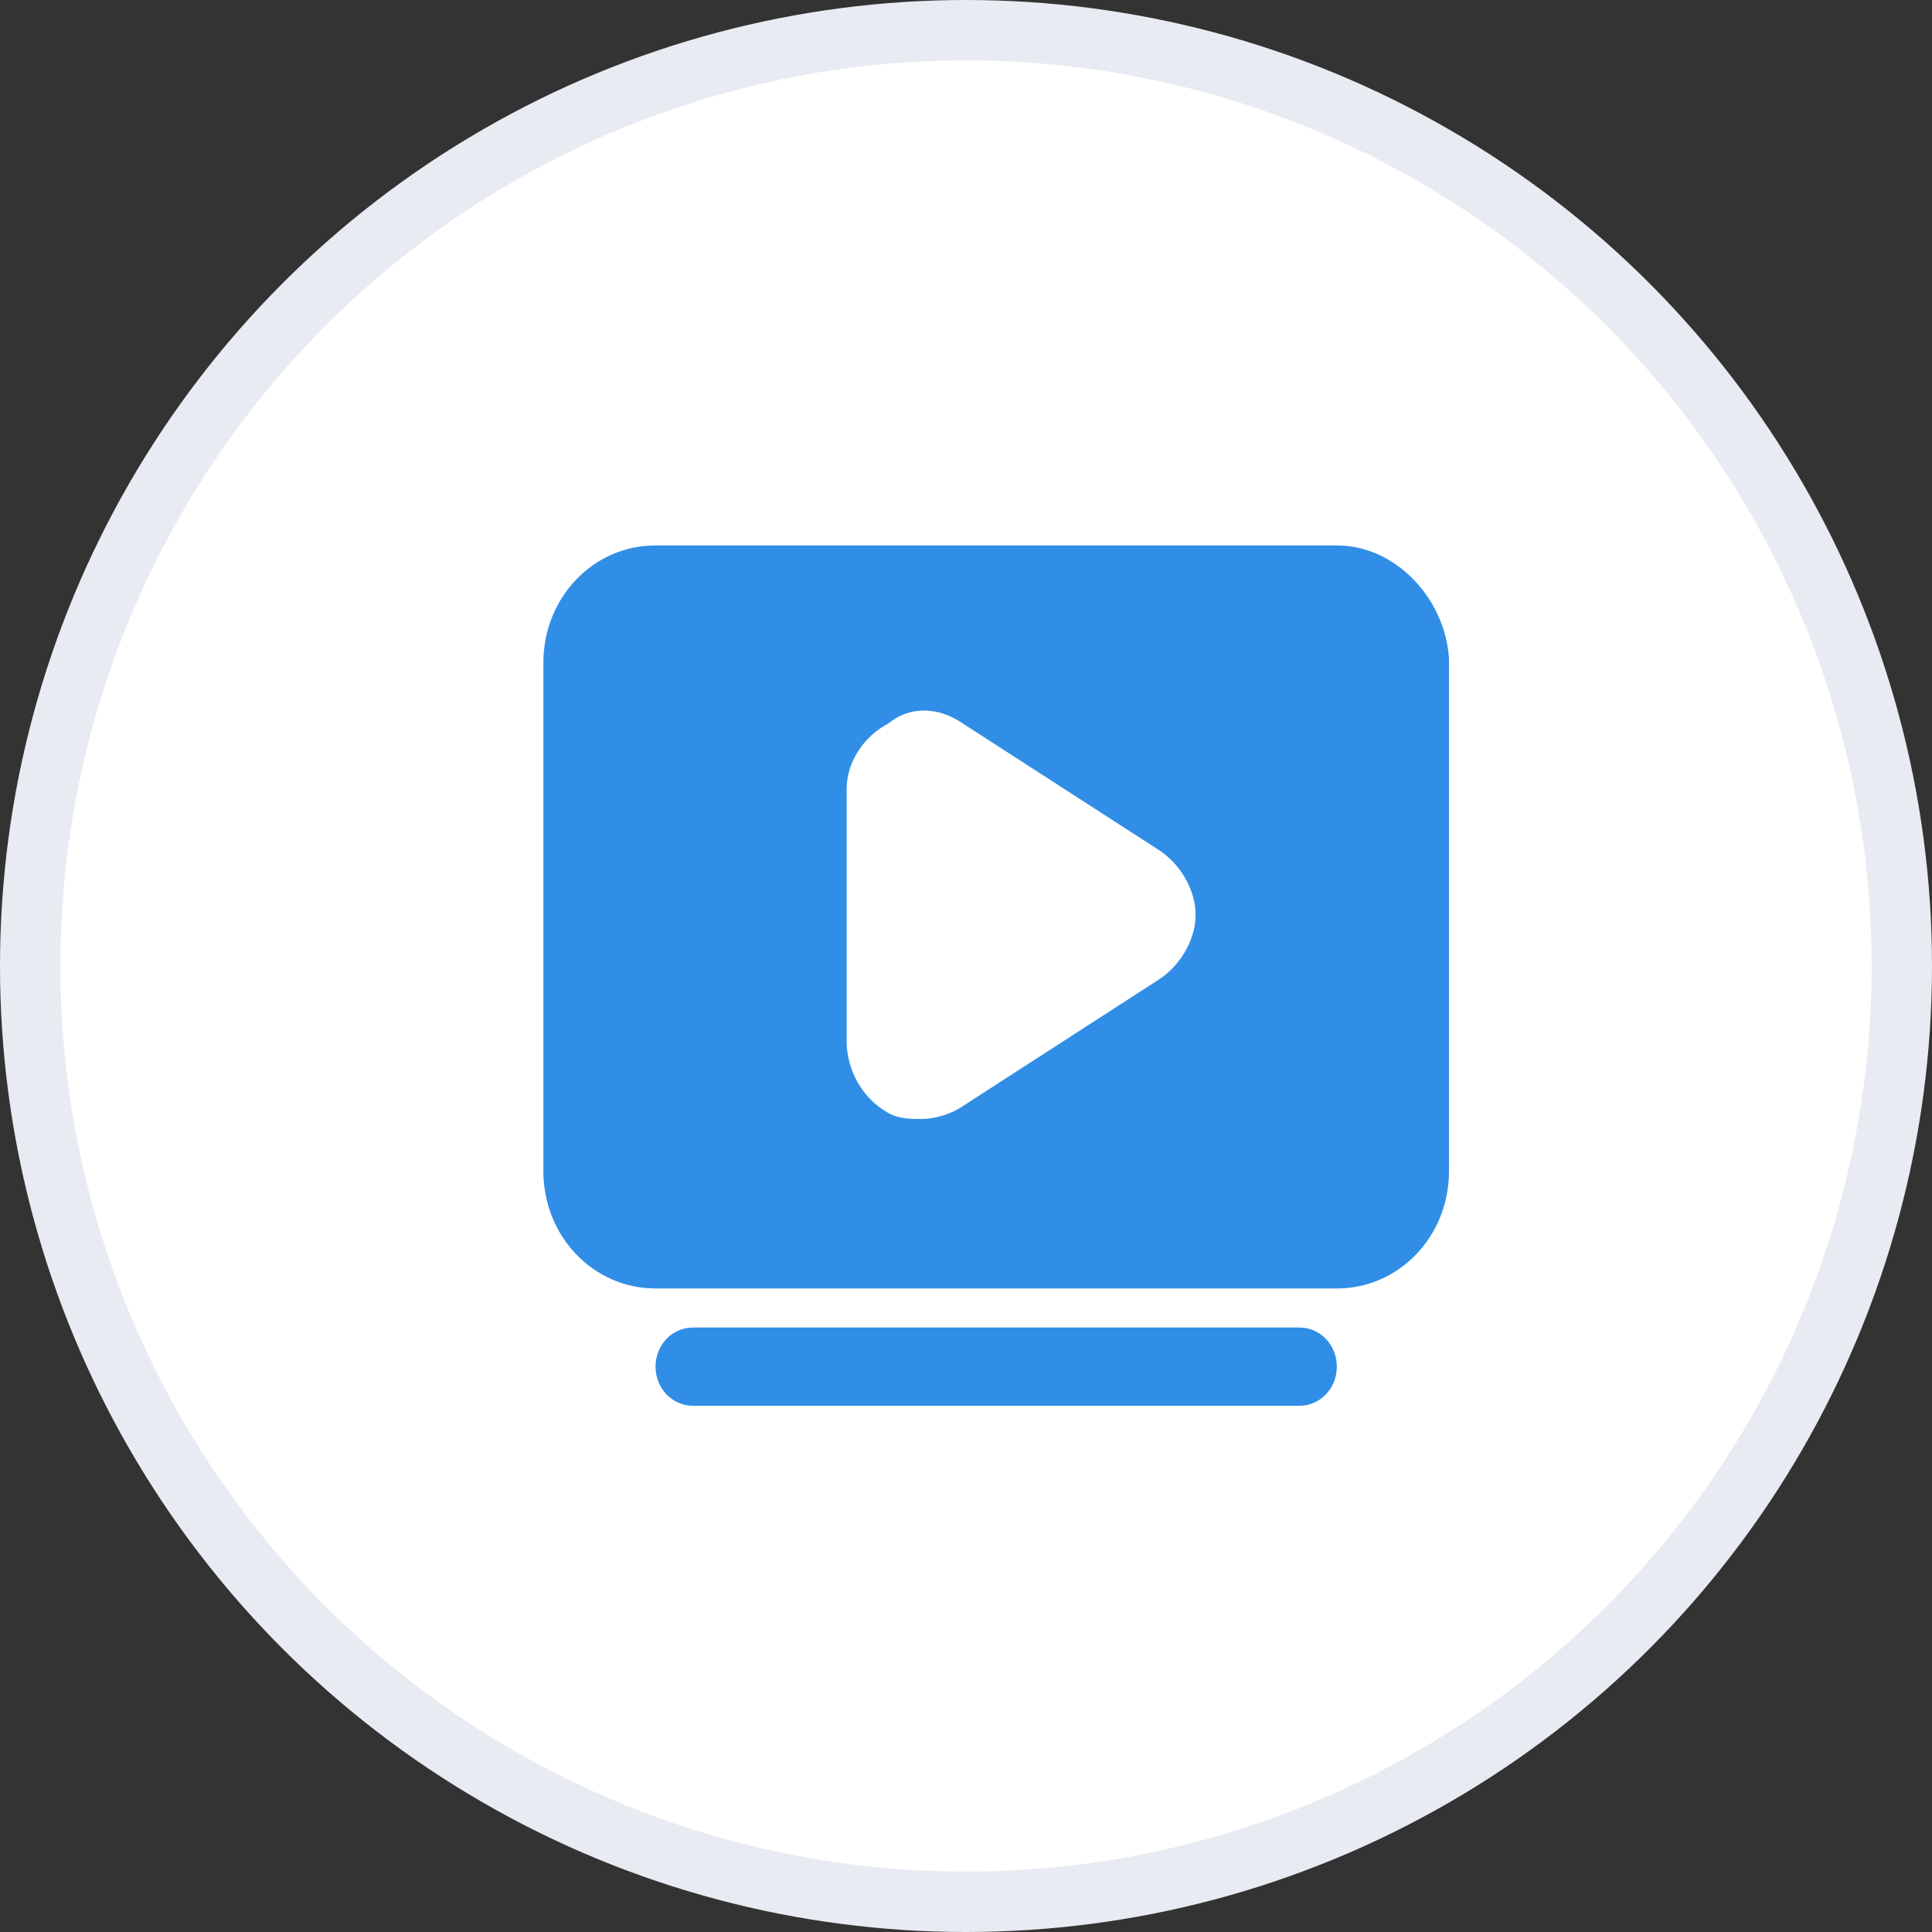
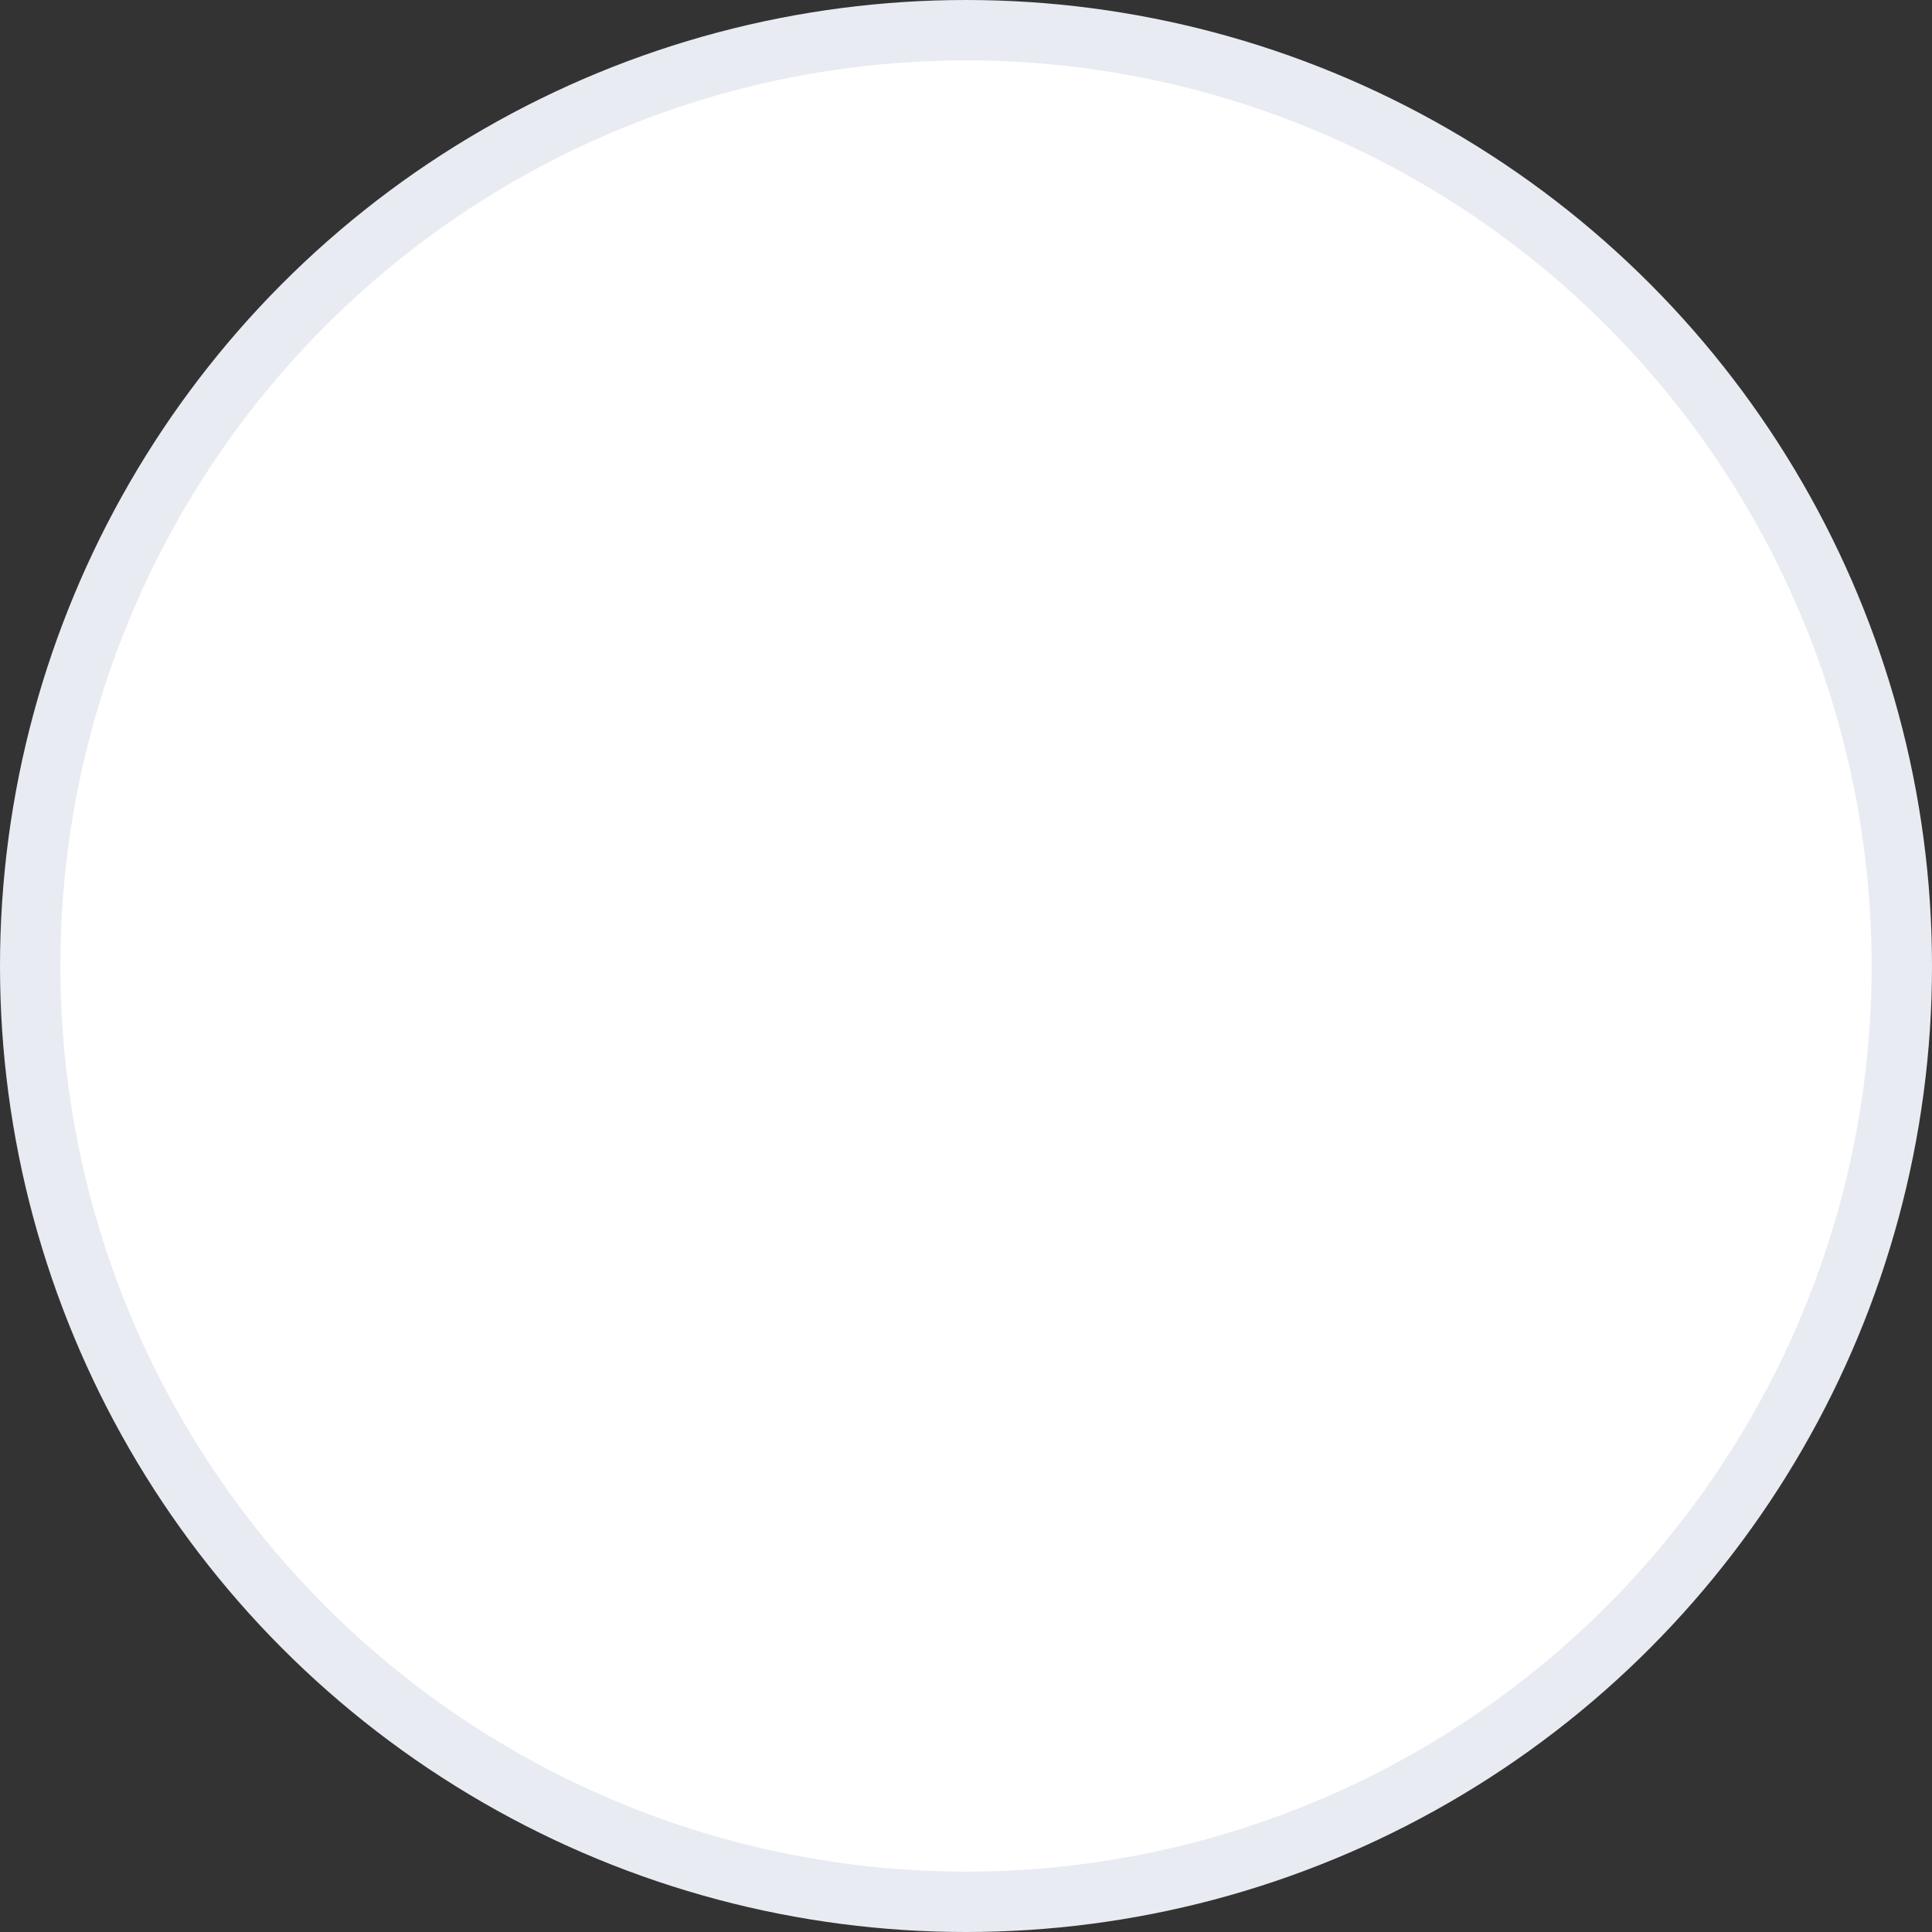
<svg xmlns="http://www.w3.org/2000/svg" width="32px" height="32px" viewBox="0 0 32 32" version="1.1">
  <rect x="0" y="0" width="32" height="32" fill="#333333" stroke="none" />
  <title>线上学习</title>
  <desc>Created with Sketch.</desc>
  <g id="济济云官网" stroke="none" stroke-width="1" fill="none" fill-rule="evenodd">
    <g id="价格" transform="translate(-690, -2151)">
      <g id="编组-9" transform="translate(364, 2069)">
        <g id="编组-8" transform="translate(326, 82)">
          <g id="编组-61">
            <g id="编组-60">
              <circle id="椭圆形" stroke="#E8EBF2" fill="#FFFFFF" cx="16" cy="16" r="15.5" />
              <g id="线上学习" transform="translate(9, 9)" fill="#308EE6" fill-rule="nonzero">
-                 <path d="M12.523,12.988 C12.867,12.988 13.142,13.276 13.142,13.636 C13.142,13.996 12.867,14.284 12.523,14.284 L2.477,14.284 C2.133,14.284 1.858,13.996 1.858,13.636 C1.858,13.276 2.133,12.988 2.477,12.988 L12.523,12.988 Z M13.142,0.034 C14.106,0.034 14.931,0.898 15,1.905 L15,10.398 C15,11.478 14.174,12.341 13.142,12.341 L1.858,12.341 C0.826,12.341 2.92969091e-06,11.477 2.92969091e-06,10.398 L2.92969091e-06,1.977 C2.92969091e-06,0.898 0.826,0.034 1.858,0.034 L13.142,0.034 Z M5.711,2.985 C5.298,3.201 5.023,3.633 5.023,4.064 L5.023,8.239 C5.023,8.743 5.298,9.175 5.642,9.39 C5.849,9.534 6.055,9.534 6.261,9.534 C6.468,9.534 6.743,9.462 6.95,9.319 L10.184,7.231 C10.527,7.015 10.803,6.584 10.803,6.152 C10.803,5.72 10.527,5.288 10.184,5.072 L6.95,2.985 C6.537,2.697 6.055,2.697 5.711,2.985 L5.711,2.985 Z" id="形状" />
-               </g>
+                 </g>
            </g>
          </g>
        </g>
      </g>
    </g>
  </g>
</svg>